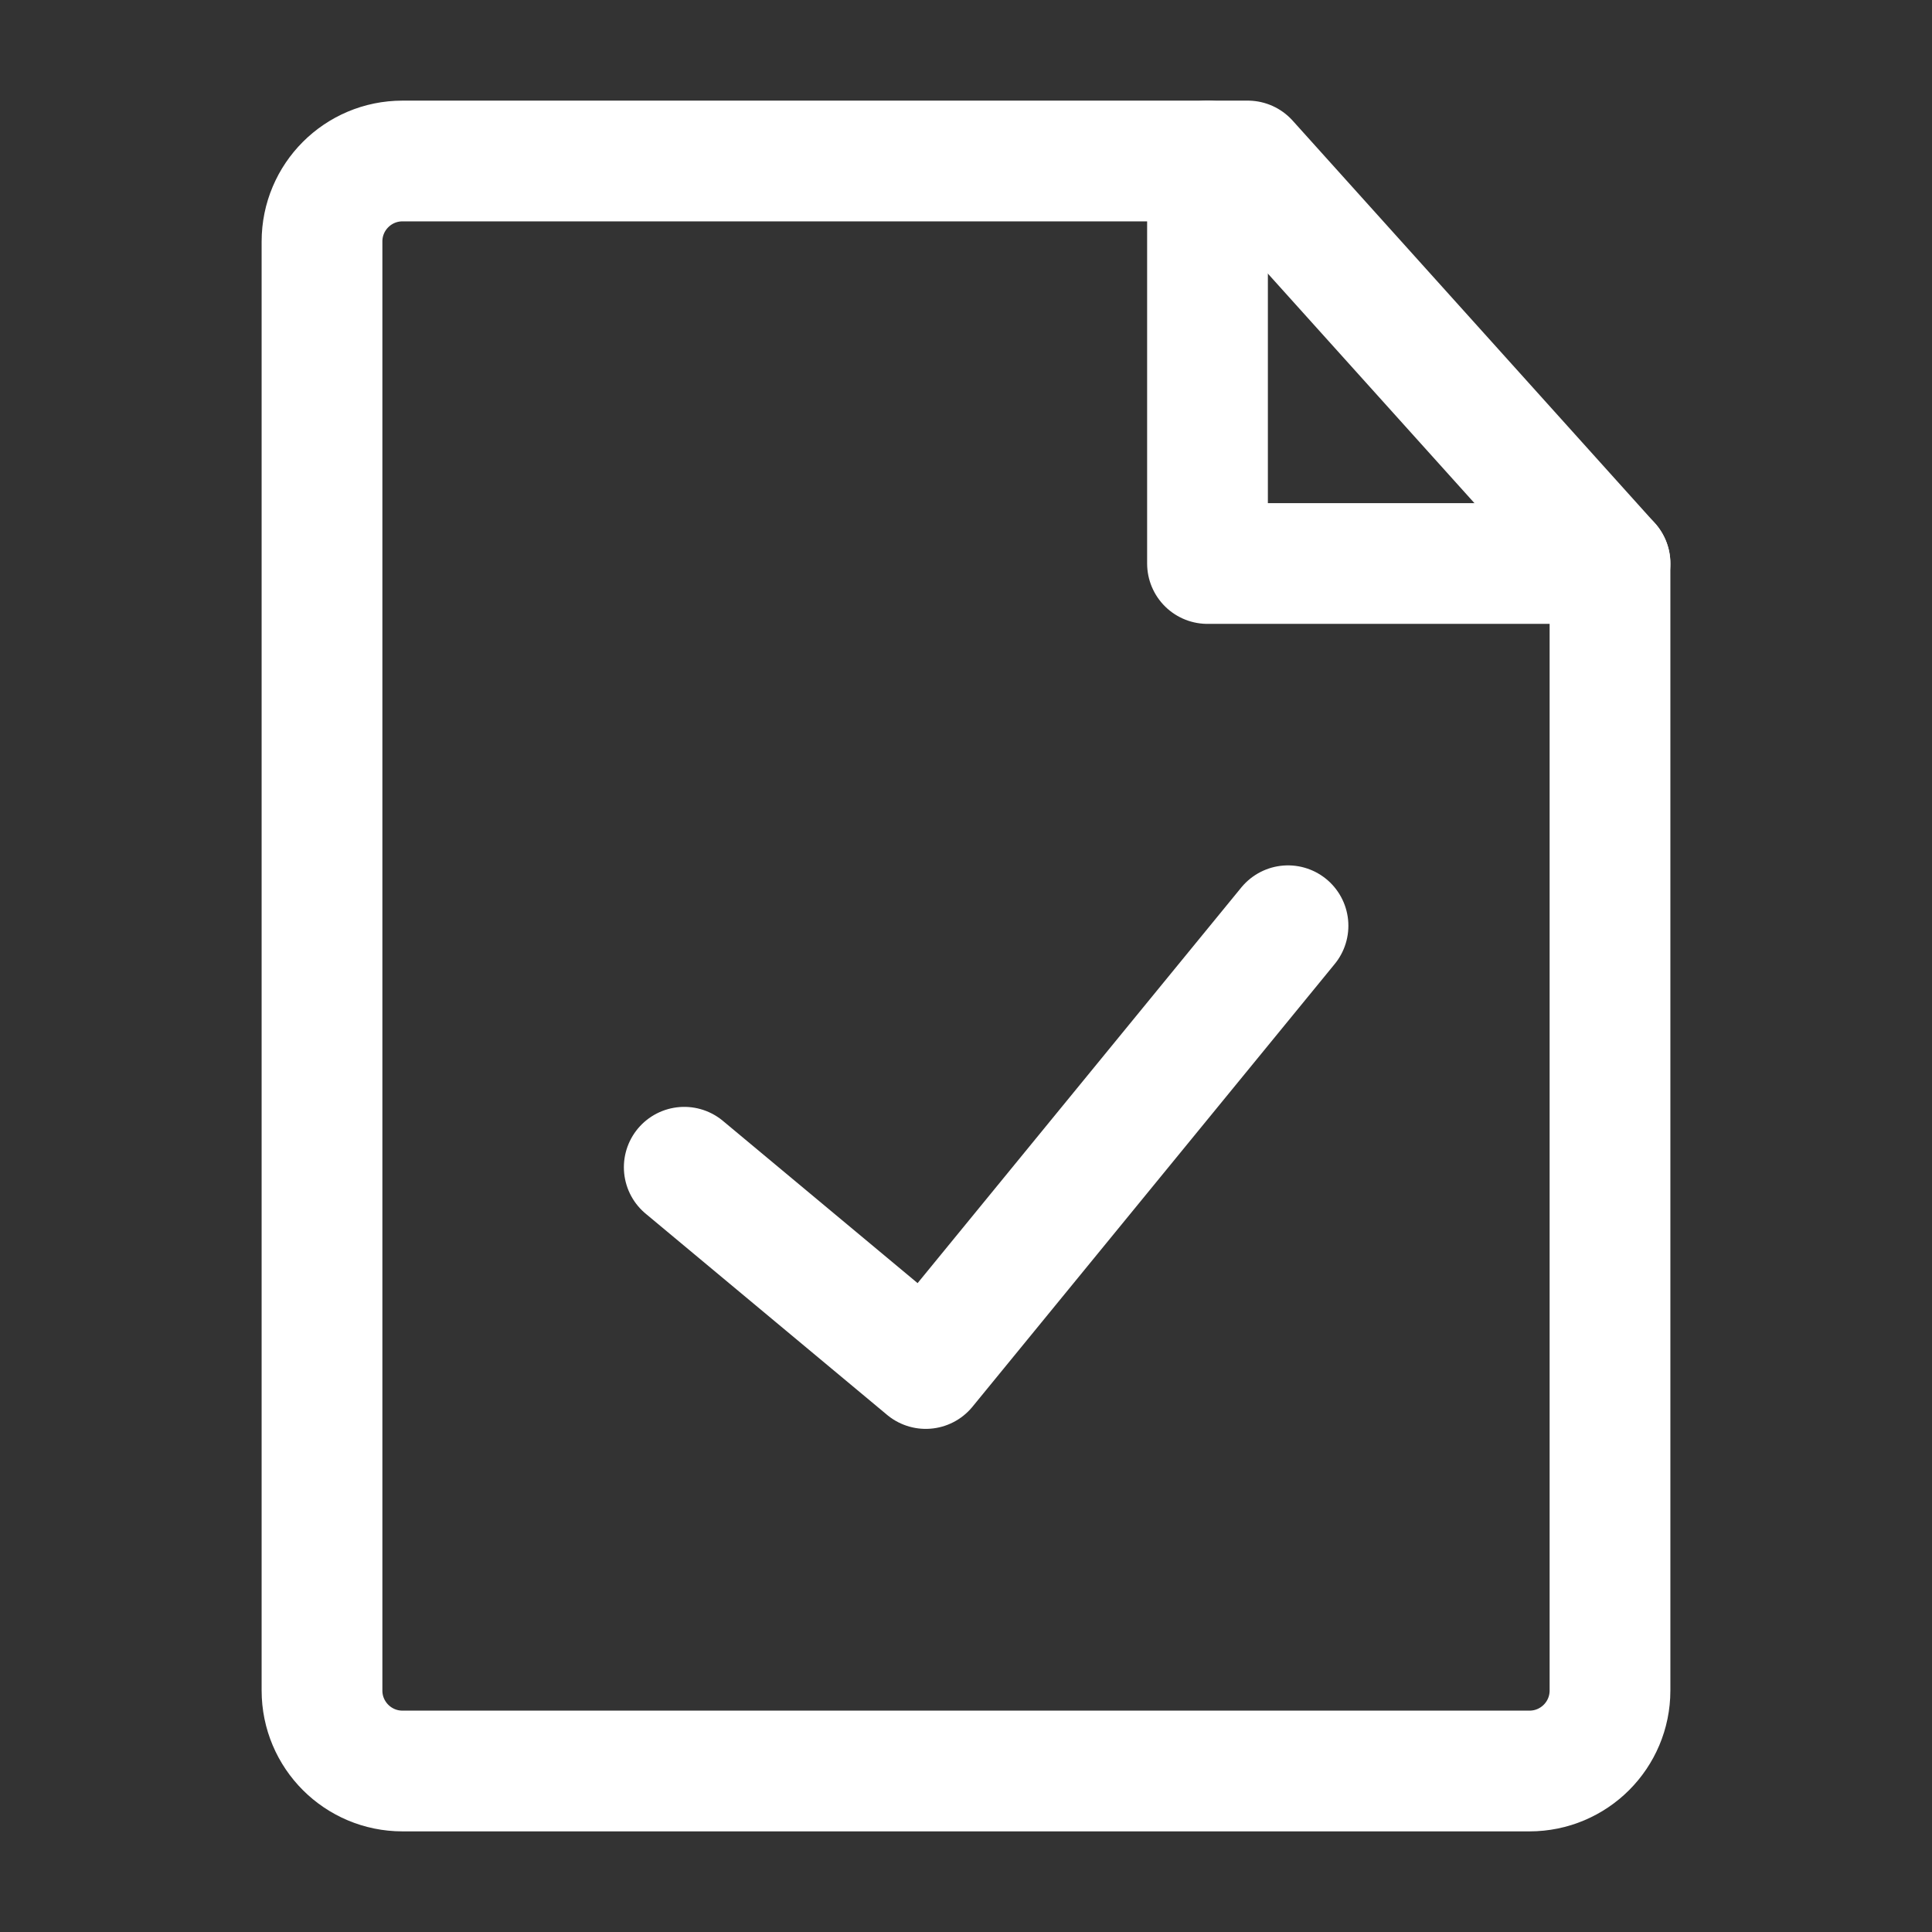
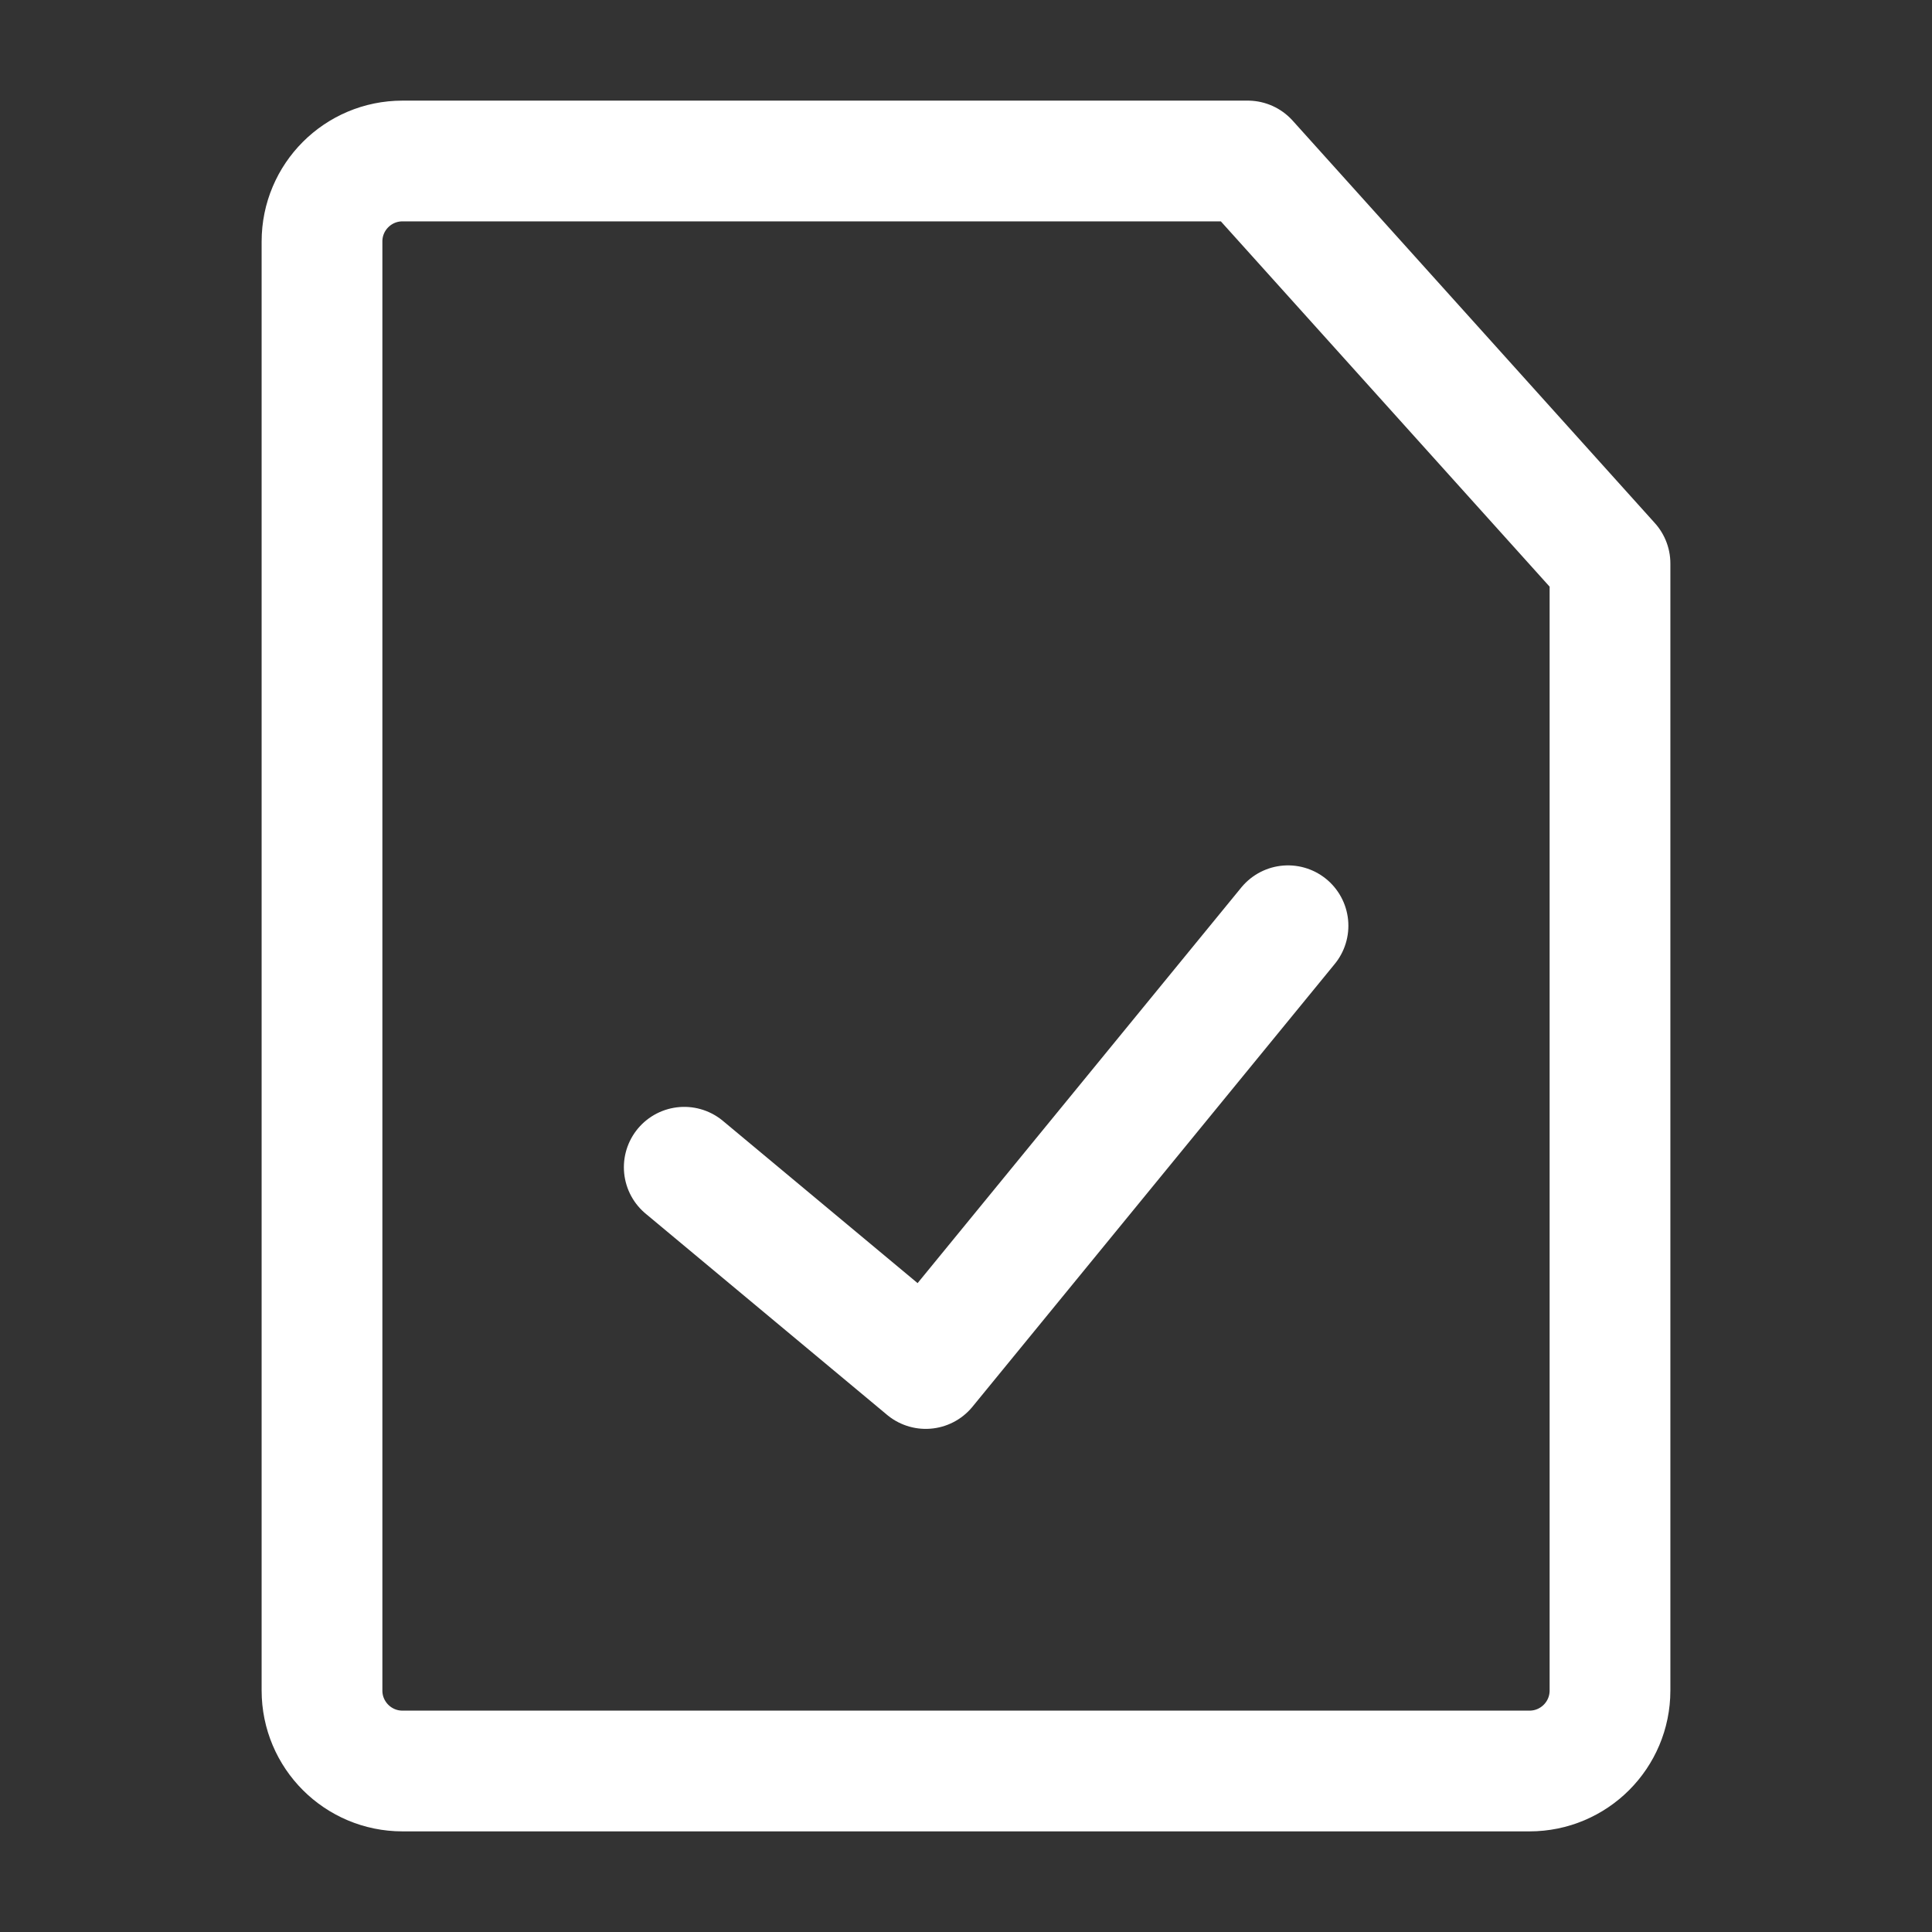
<svg xmlns="http://www.w3.org/2000/svg" width="35" height="35" viewBox="0 0 48 48" fill="none">
  <rect x="0" y="0" width="48" height="48" fill="#333333" stroke="none" />
  <path d="M10 44H38C39.105 44 40 43.105 40 42V14L31 4H10C8.895 4 8 4.895 8 6V42C8 43.105 8.895 44 10 44Z" stroke="#FFFFFF" stroke-width="3" stroke-linecap="round" stroke-linejoin="round" />
  <path d="M17 29L23 34L32 23" stroke="#FFFFFF" stroke-width="3" stroke-linecap="round" stroke-linejoin="round" />
-   <path d="M30 4V14H40" stroke="#FFFFFF" stroke-width="3" stroke-linecap="round" stroke-linejoin="round" />
</svg>